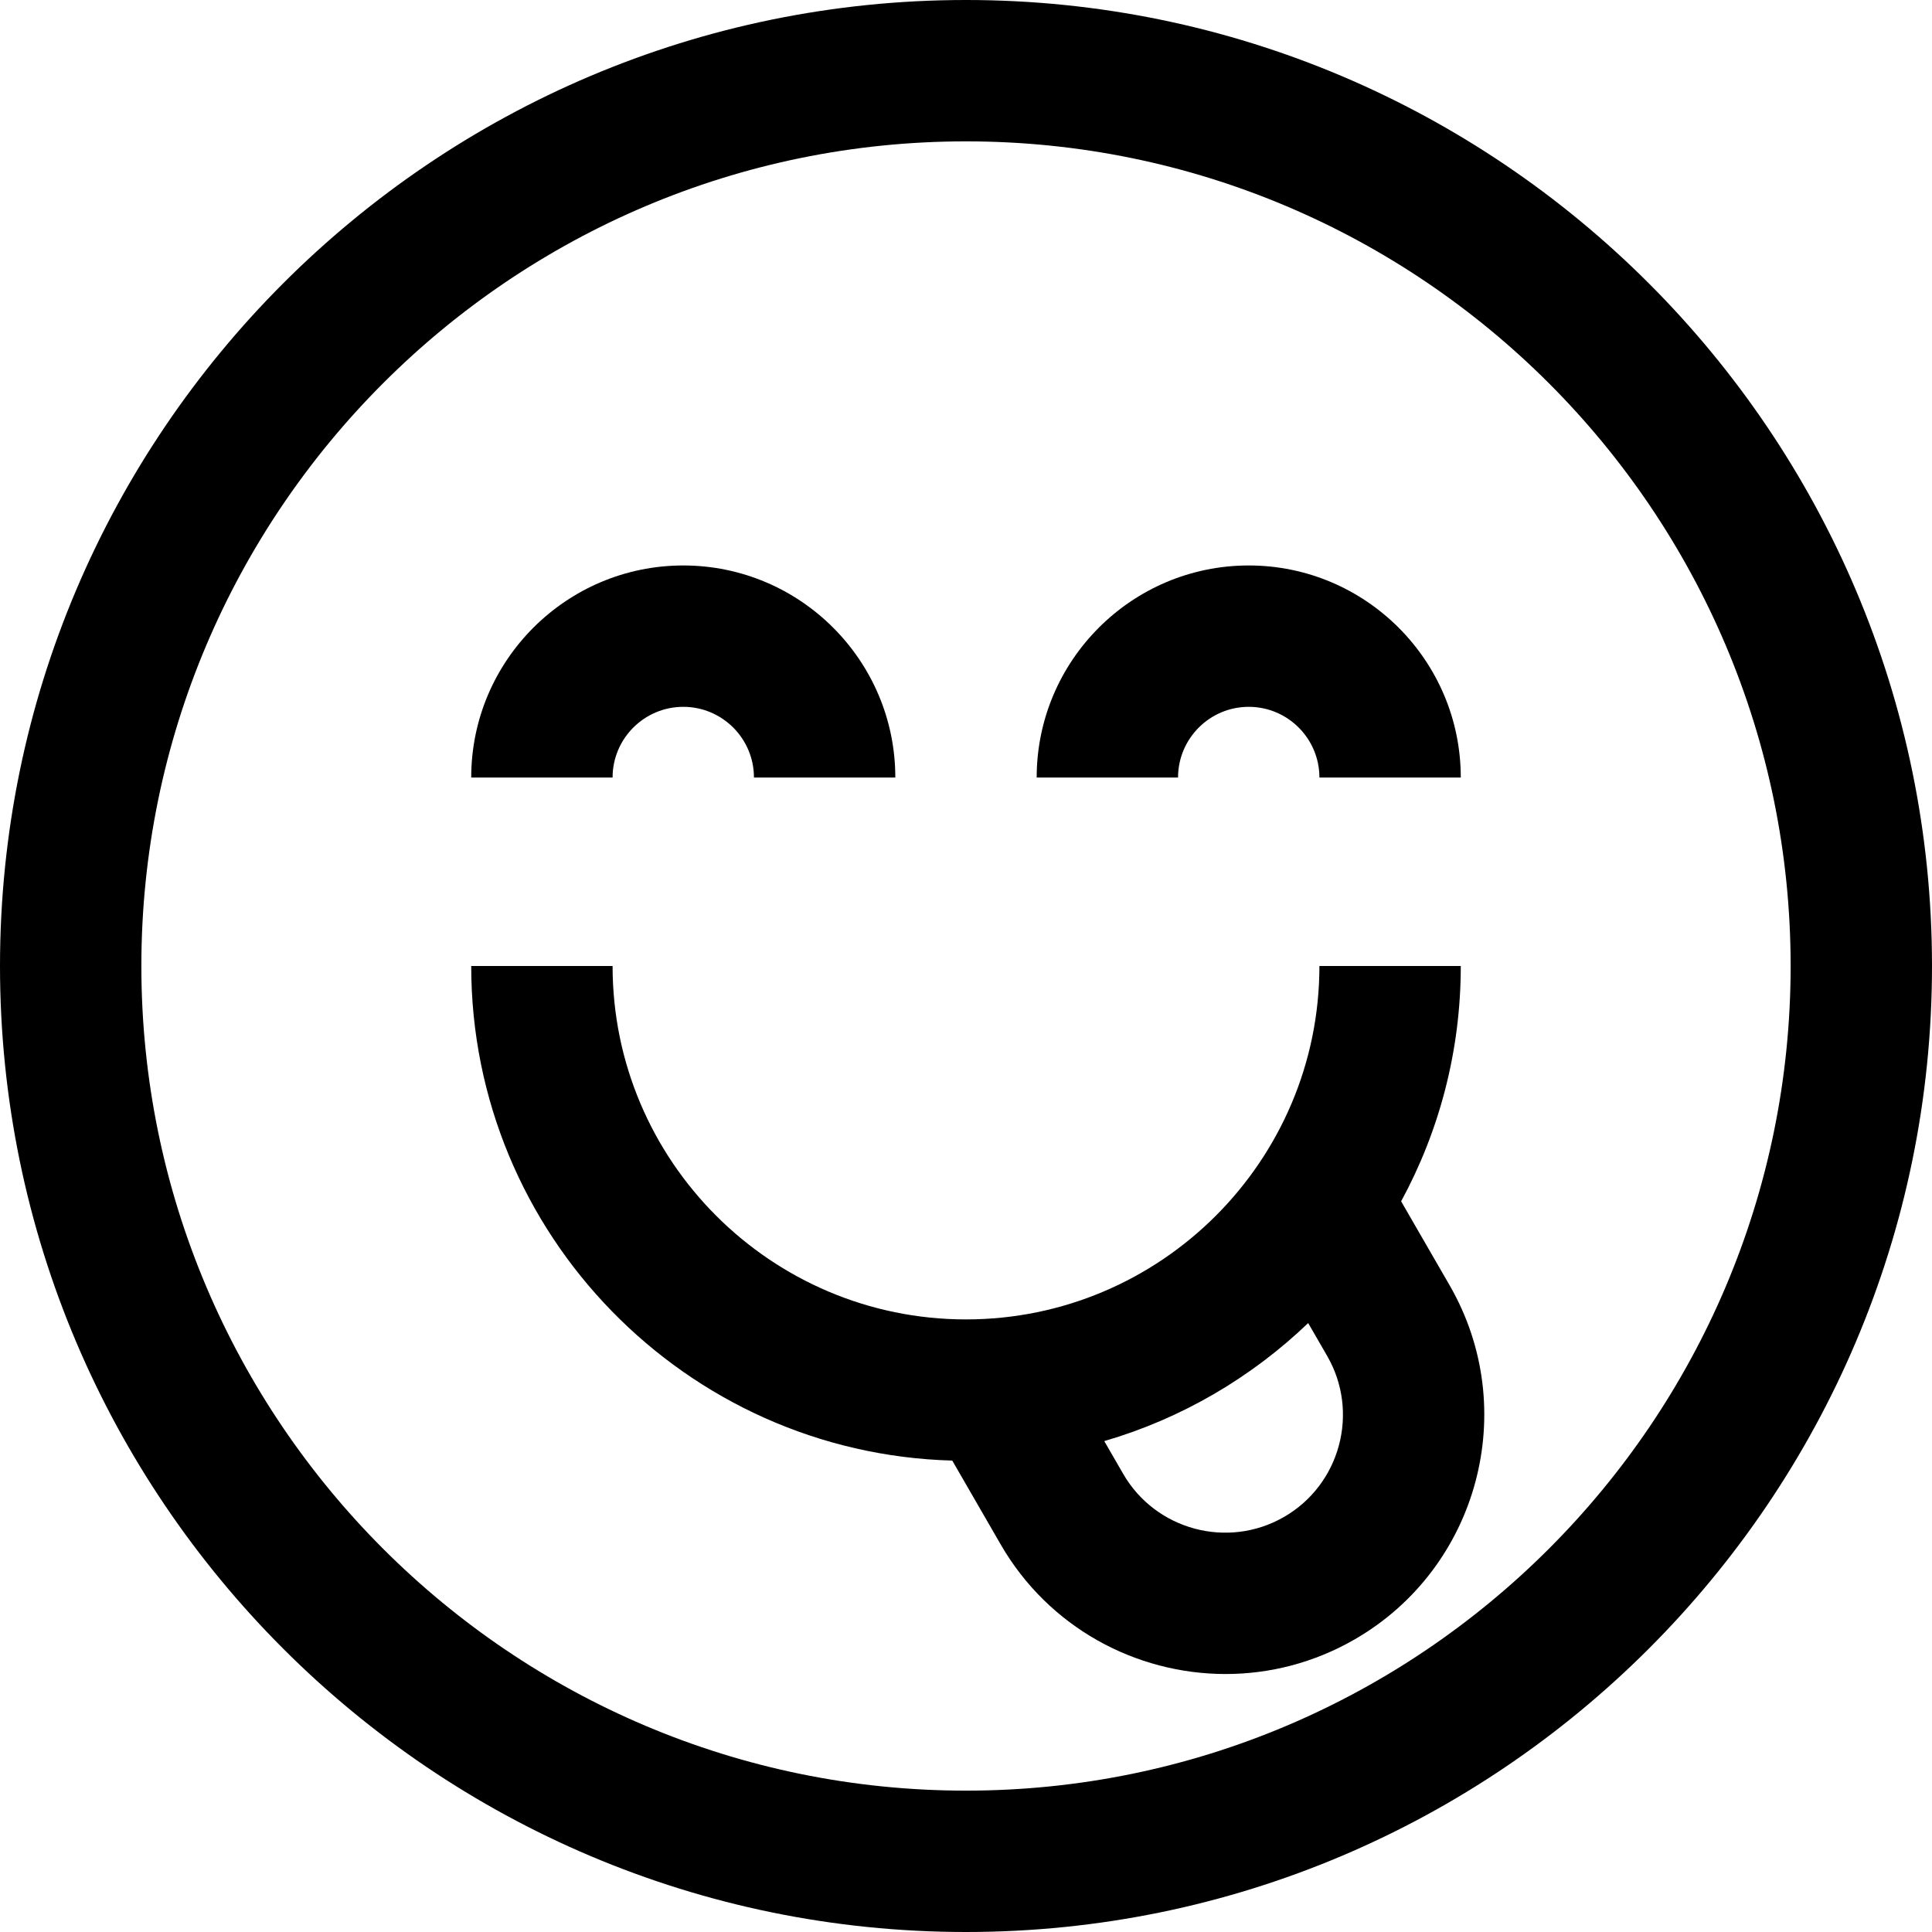
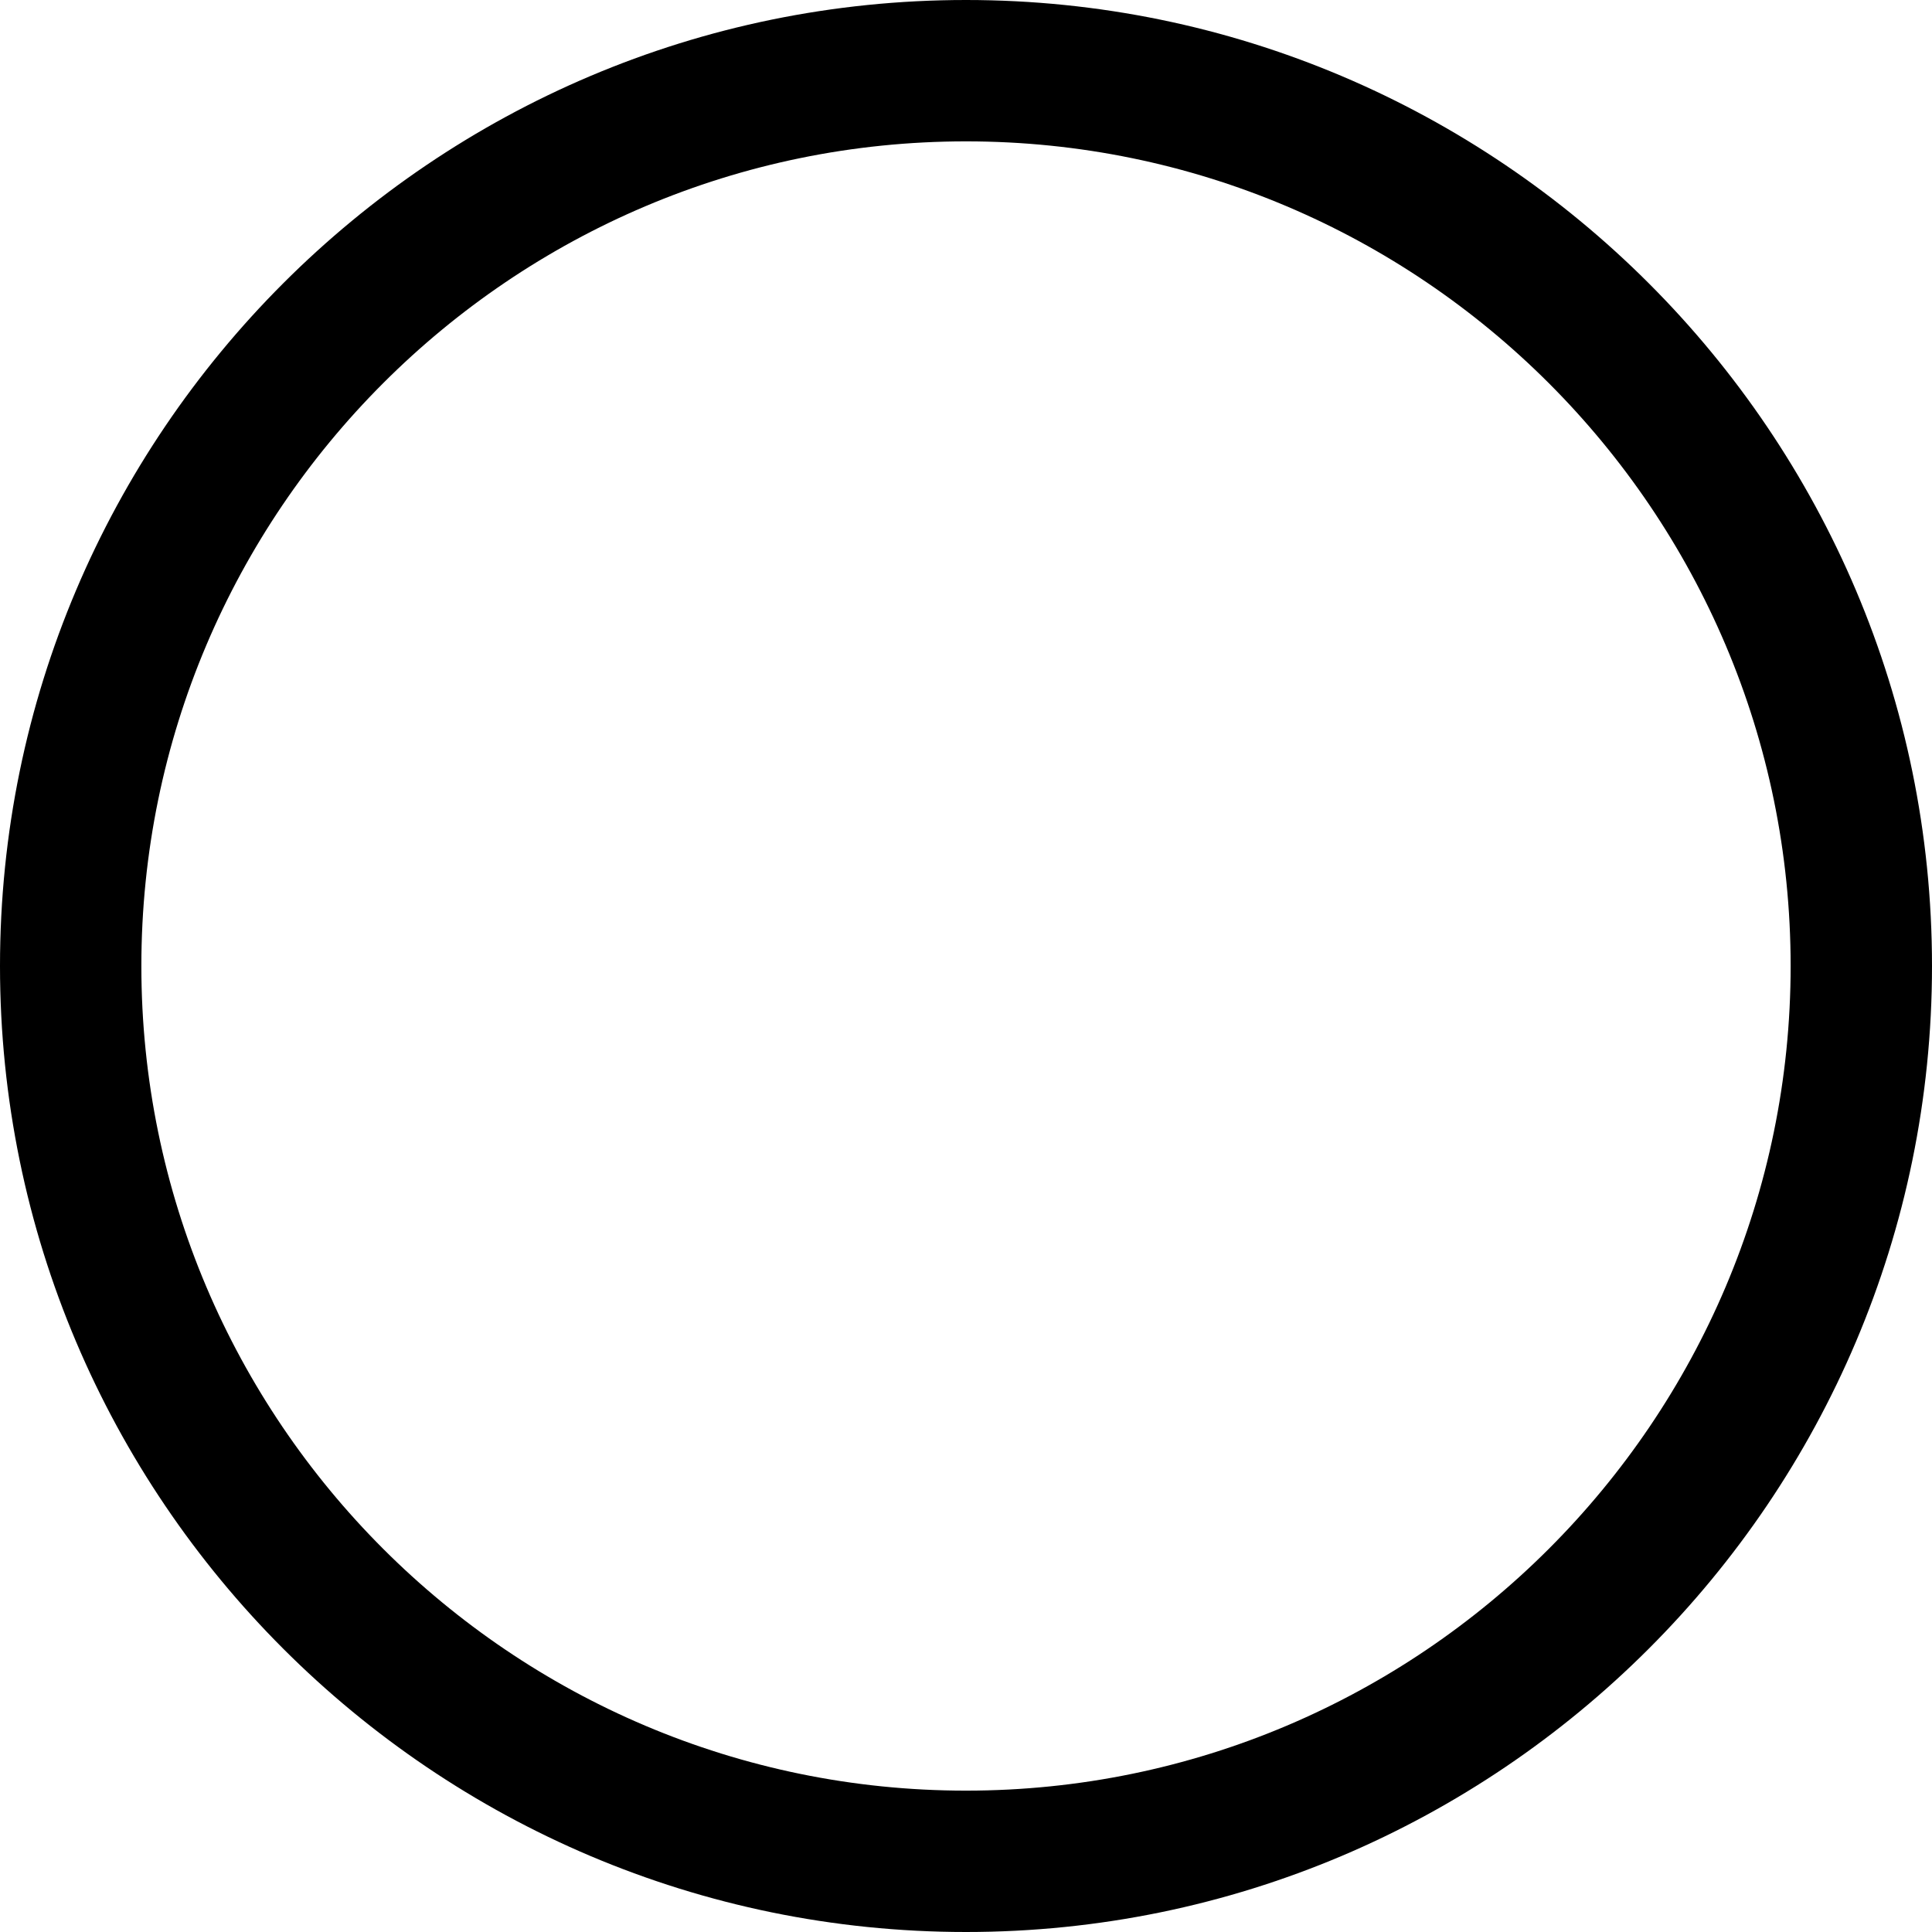
<svg xmlns="http://www.w3.org/2000/svg" version="1.1" id="Layer_1" x="0px" y="0px" viewBox="0 0 512 512" style="enable-background:new 0 0 512 512;" xml:space="preserve">
  <g>
    <g>
      <path d="M256,0C114.84,0,0,114.842,0,256s114.84,256,256,256s256-114.842,256-256S397.16,0,256,0z M256,474.537    c-120.501,0-218.537-98.036-218.537-218.537S135.499,37.463,256,37.463S474.537,135.499,474.537,256S376.501,474.537,256,474.537z    " />
    </g>
  </g>
  <g>
    <g>
-       <path d="M181.073,149.854c-30.986,0-56.195,25.208-56.195,56.195h37.463c0-10.329,8.403-18.732,18.732-18.732    s18.732,8.403,18.732,18.732h37.463C237.268,175.062,212.059,149.854,181.073,149.854z" />
-     </g>
+       </g>
  </g>
  <g>
    <g>
-       <path d="M330.927,149.854c-30.986,0-56.195,25.208-56.195,56.195h37.463c0-10.329,8.403-18.732,18.732-18.732    s18.732,8.403,18.732,18.732h37.463C387.122,175.062,361.913,149.854,330.927,149.854z" />
-     </g>
+       </g>
  </g>
  <g>
    <g>
-       <path d="M384.165,340.621l-12.849-22.255c10.078-18.558,15.806-39.806,15.806-62.367h-37.463    c0,51.643-42.015,93.659-93.659,93.659S162.341,307.643,162.341,256h-37.463c0,71.086,56.859,129.136,127.485,131.07    l12.837,22.236c12.709,22.008,35.841,34.325,59.598,34.325c11.644,0,23.438-2.96,34.225-9.187    C391.821,415.508,403.099,373.42,384.165,340.621z M340.293,401.999c-14.907,8.607-34.039,3.482-42.647-11.426l-5.004-8.667    c20.53-5.984,38.994-16.861,54.038-31.283l5.041,8.73C360.327,374.26,355.201,393.392,340.293,401.999z" />
-     </g>
+       </g>
  </g>
  <g>
</g>
  <g>
</g>
  <g>
</g>
  <g>
</g>
  <g>
</g>
  <g>
</g>
  <g>
</g>
  <g>
</g>
  <g>
</g>
  <g>
</g>
  <g>
</g>
  <g>
</g>
  <g>
</g>
  <g>
</g>
  <g>
</g>
</svg>